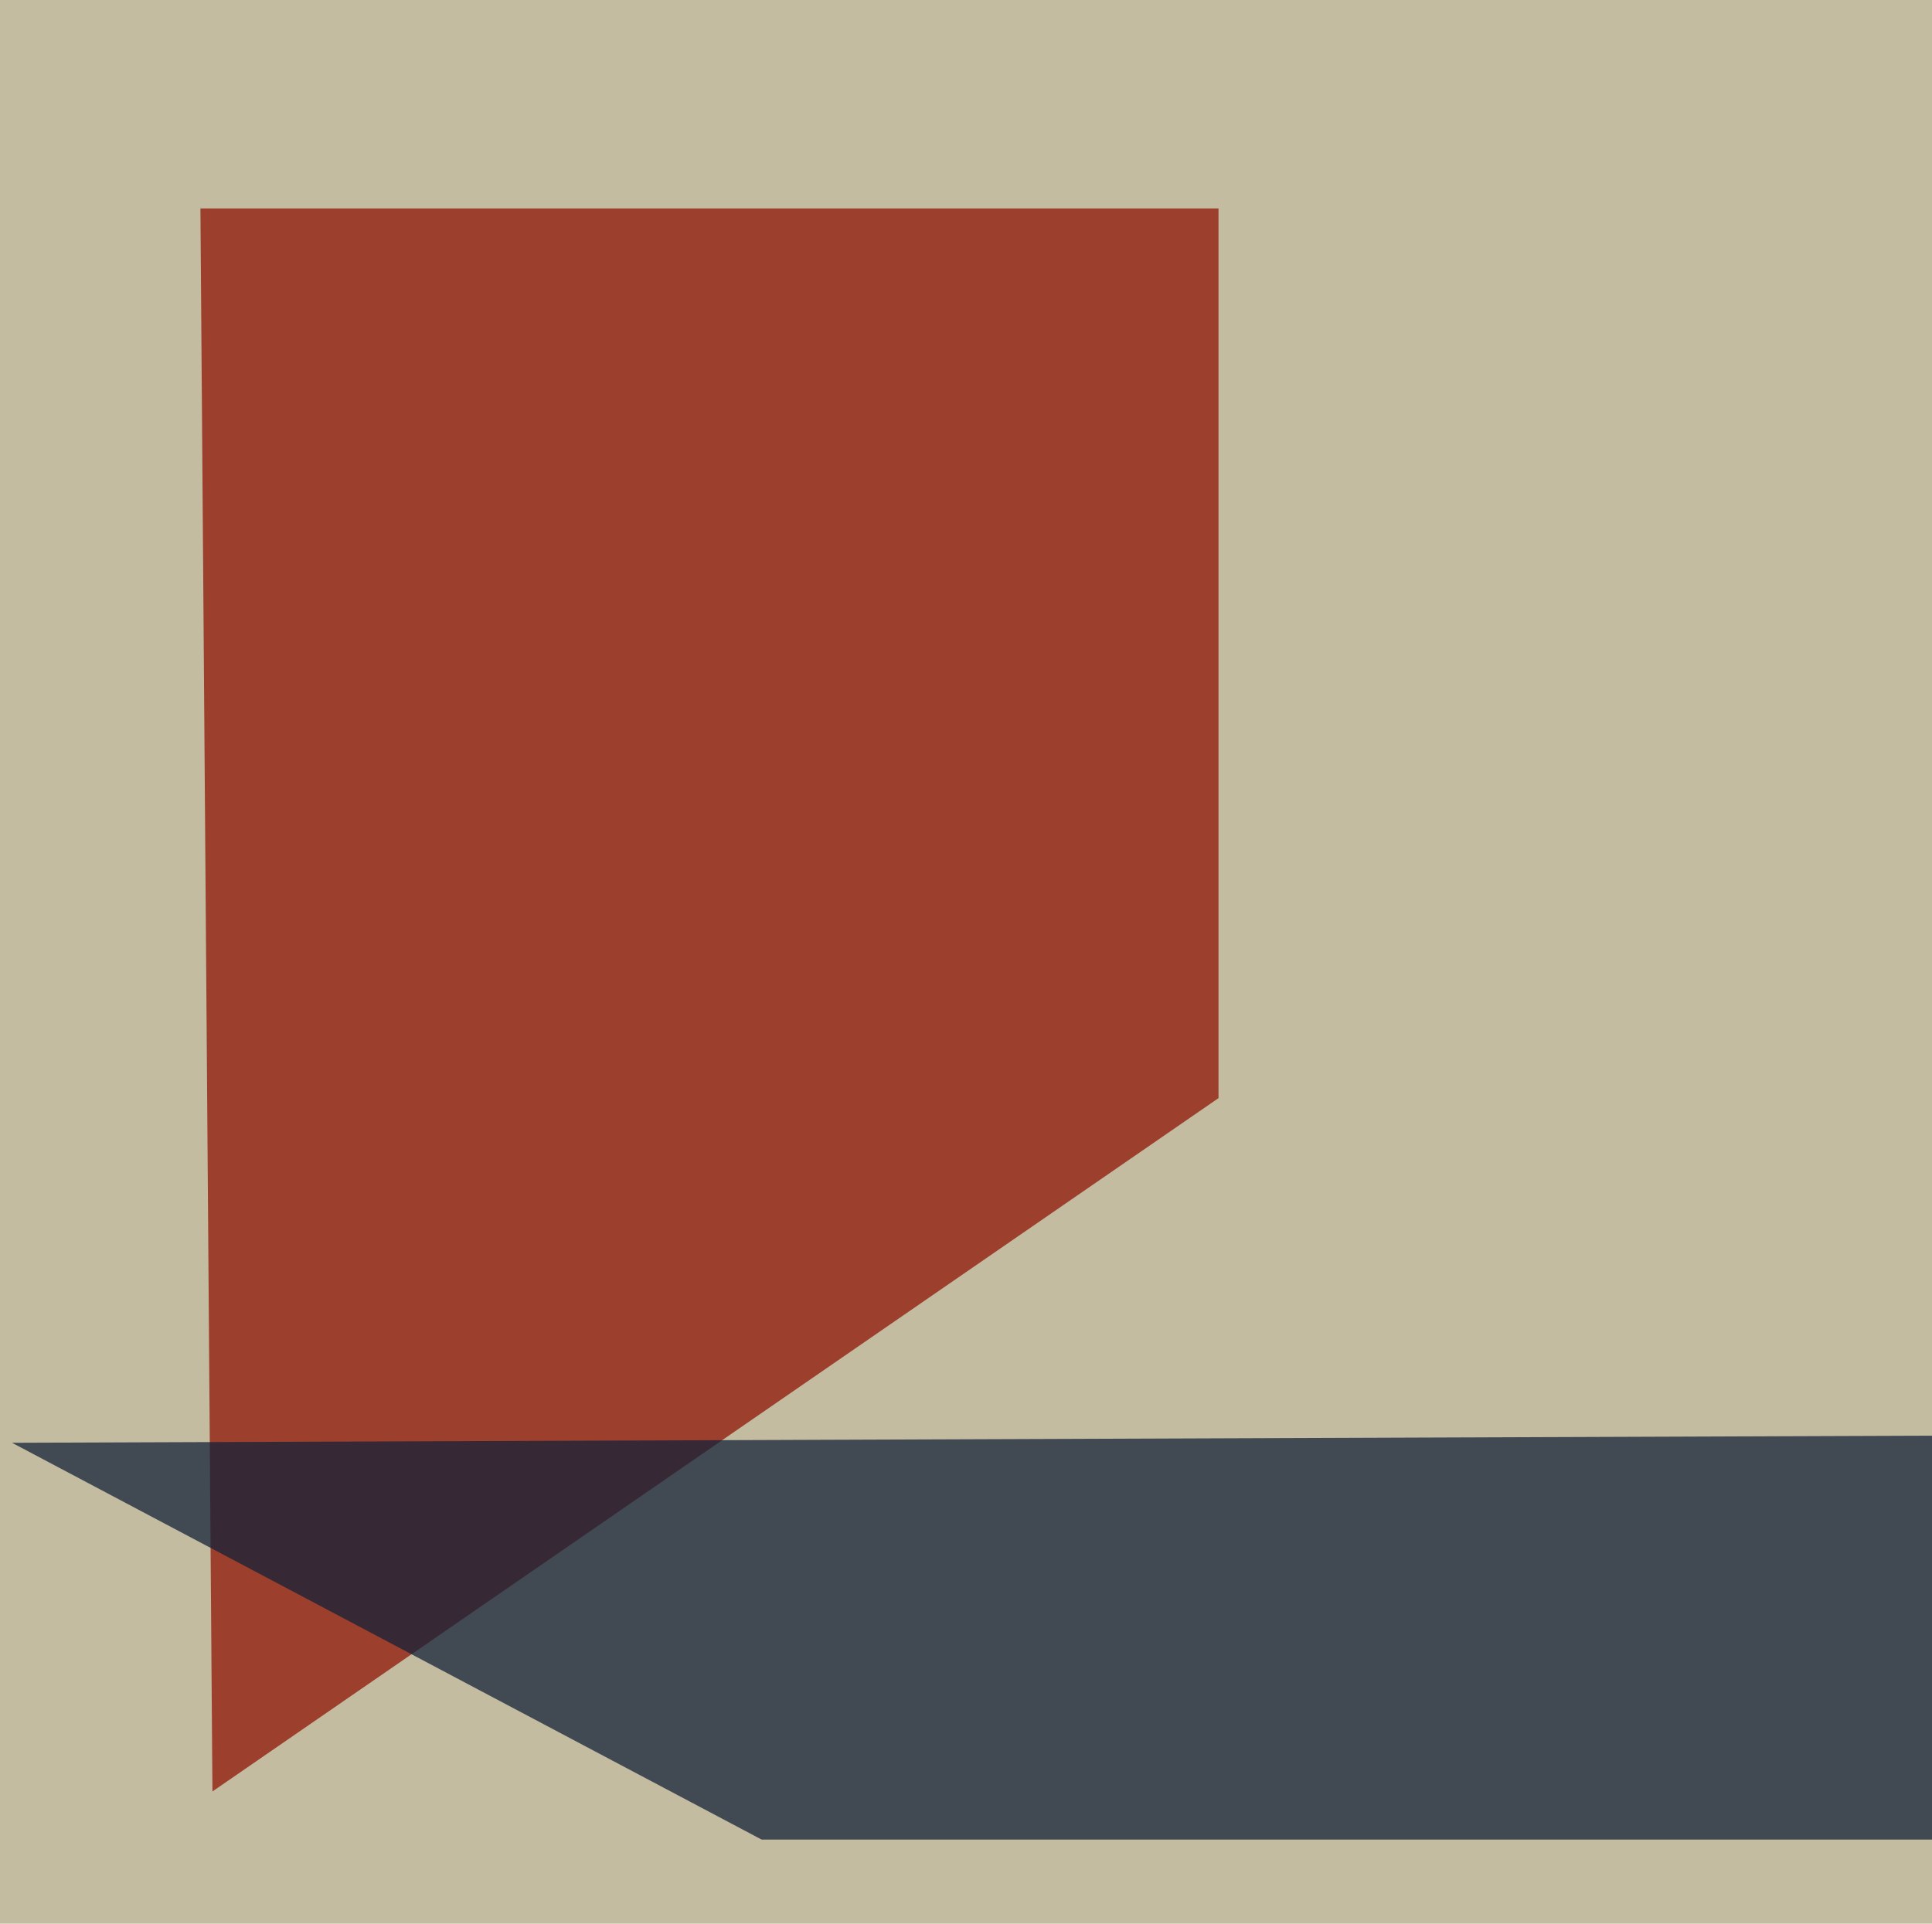
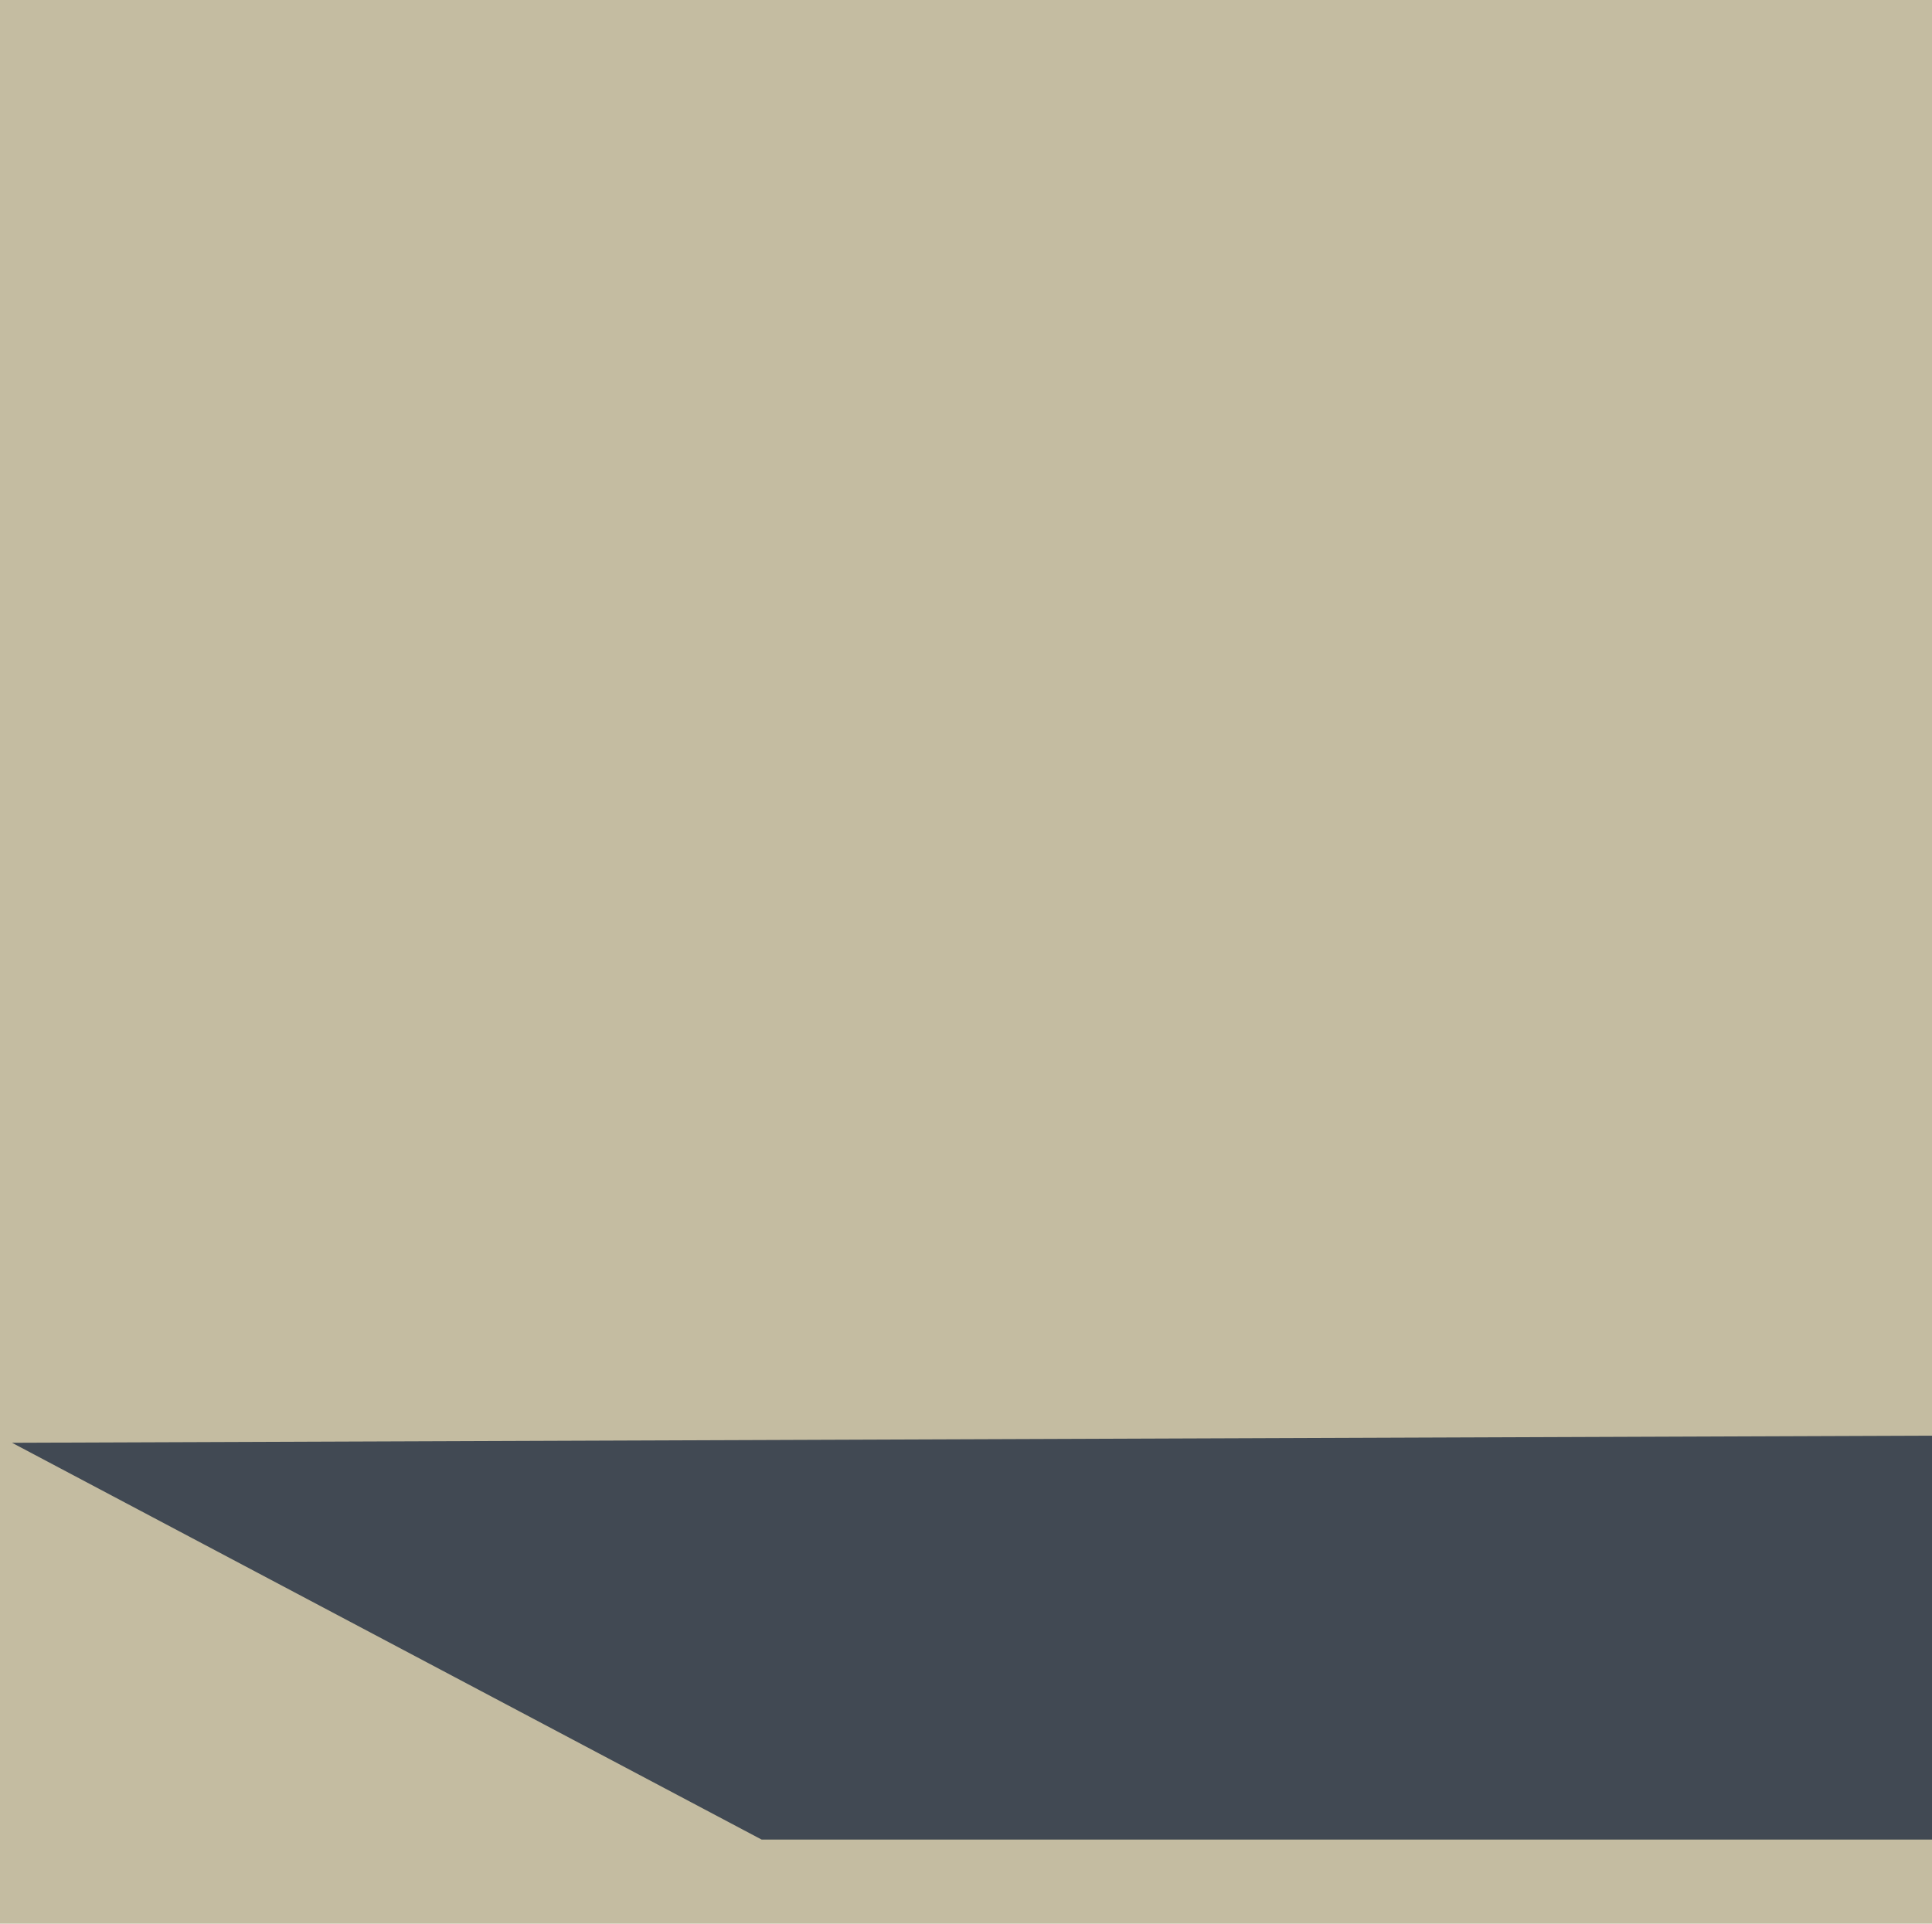
<svg xmlns="http://www.w3.org/2000/svg" width="482px" height="480px">
  <rect width="482" height="480" fill="rgb(196,188,161)" />
-   <polygon points="304,274 53,447 50,52 304,52" fill="rgba(156,64,45,0.996)" />
  <polygon points="844,459 190,459 3,360 542,358" fill="rgba(19,33,56,0.741)" />
</svg>